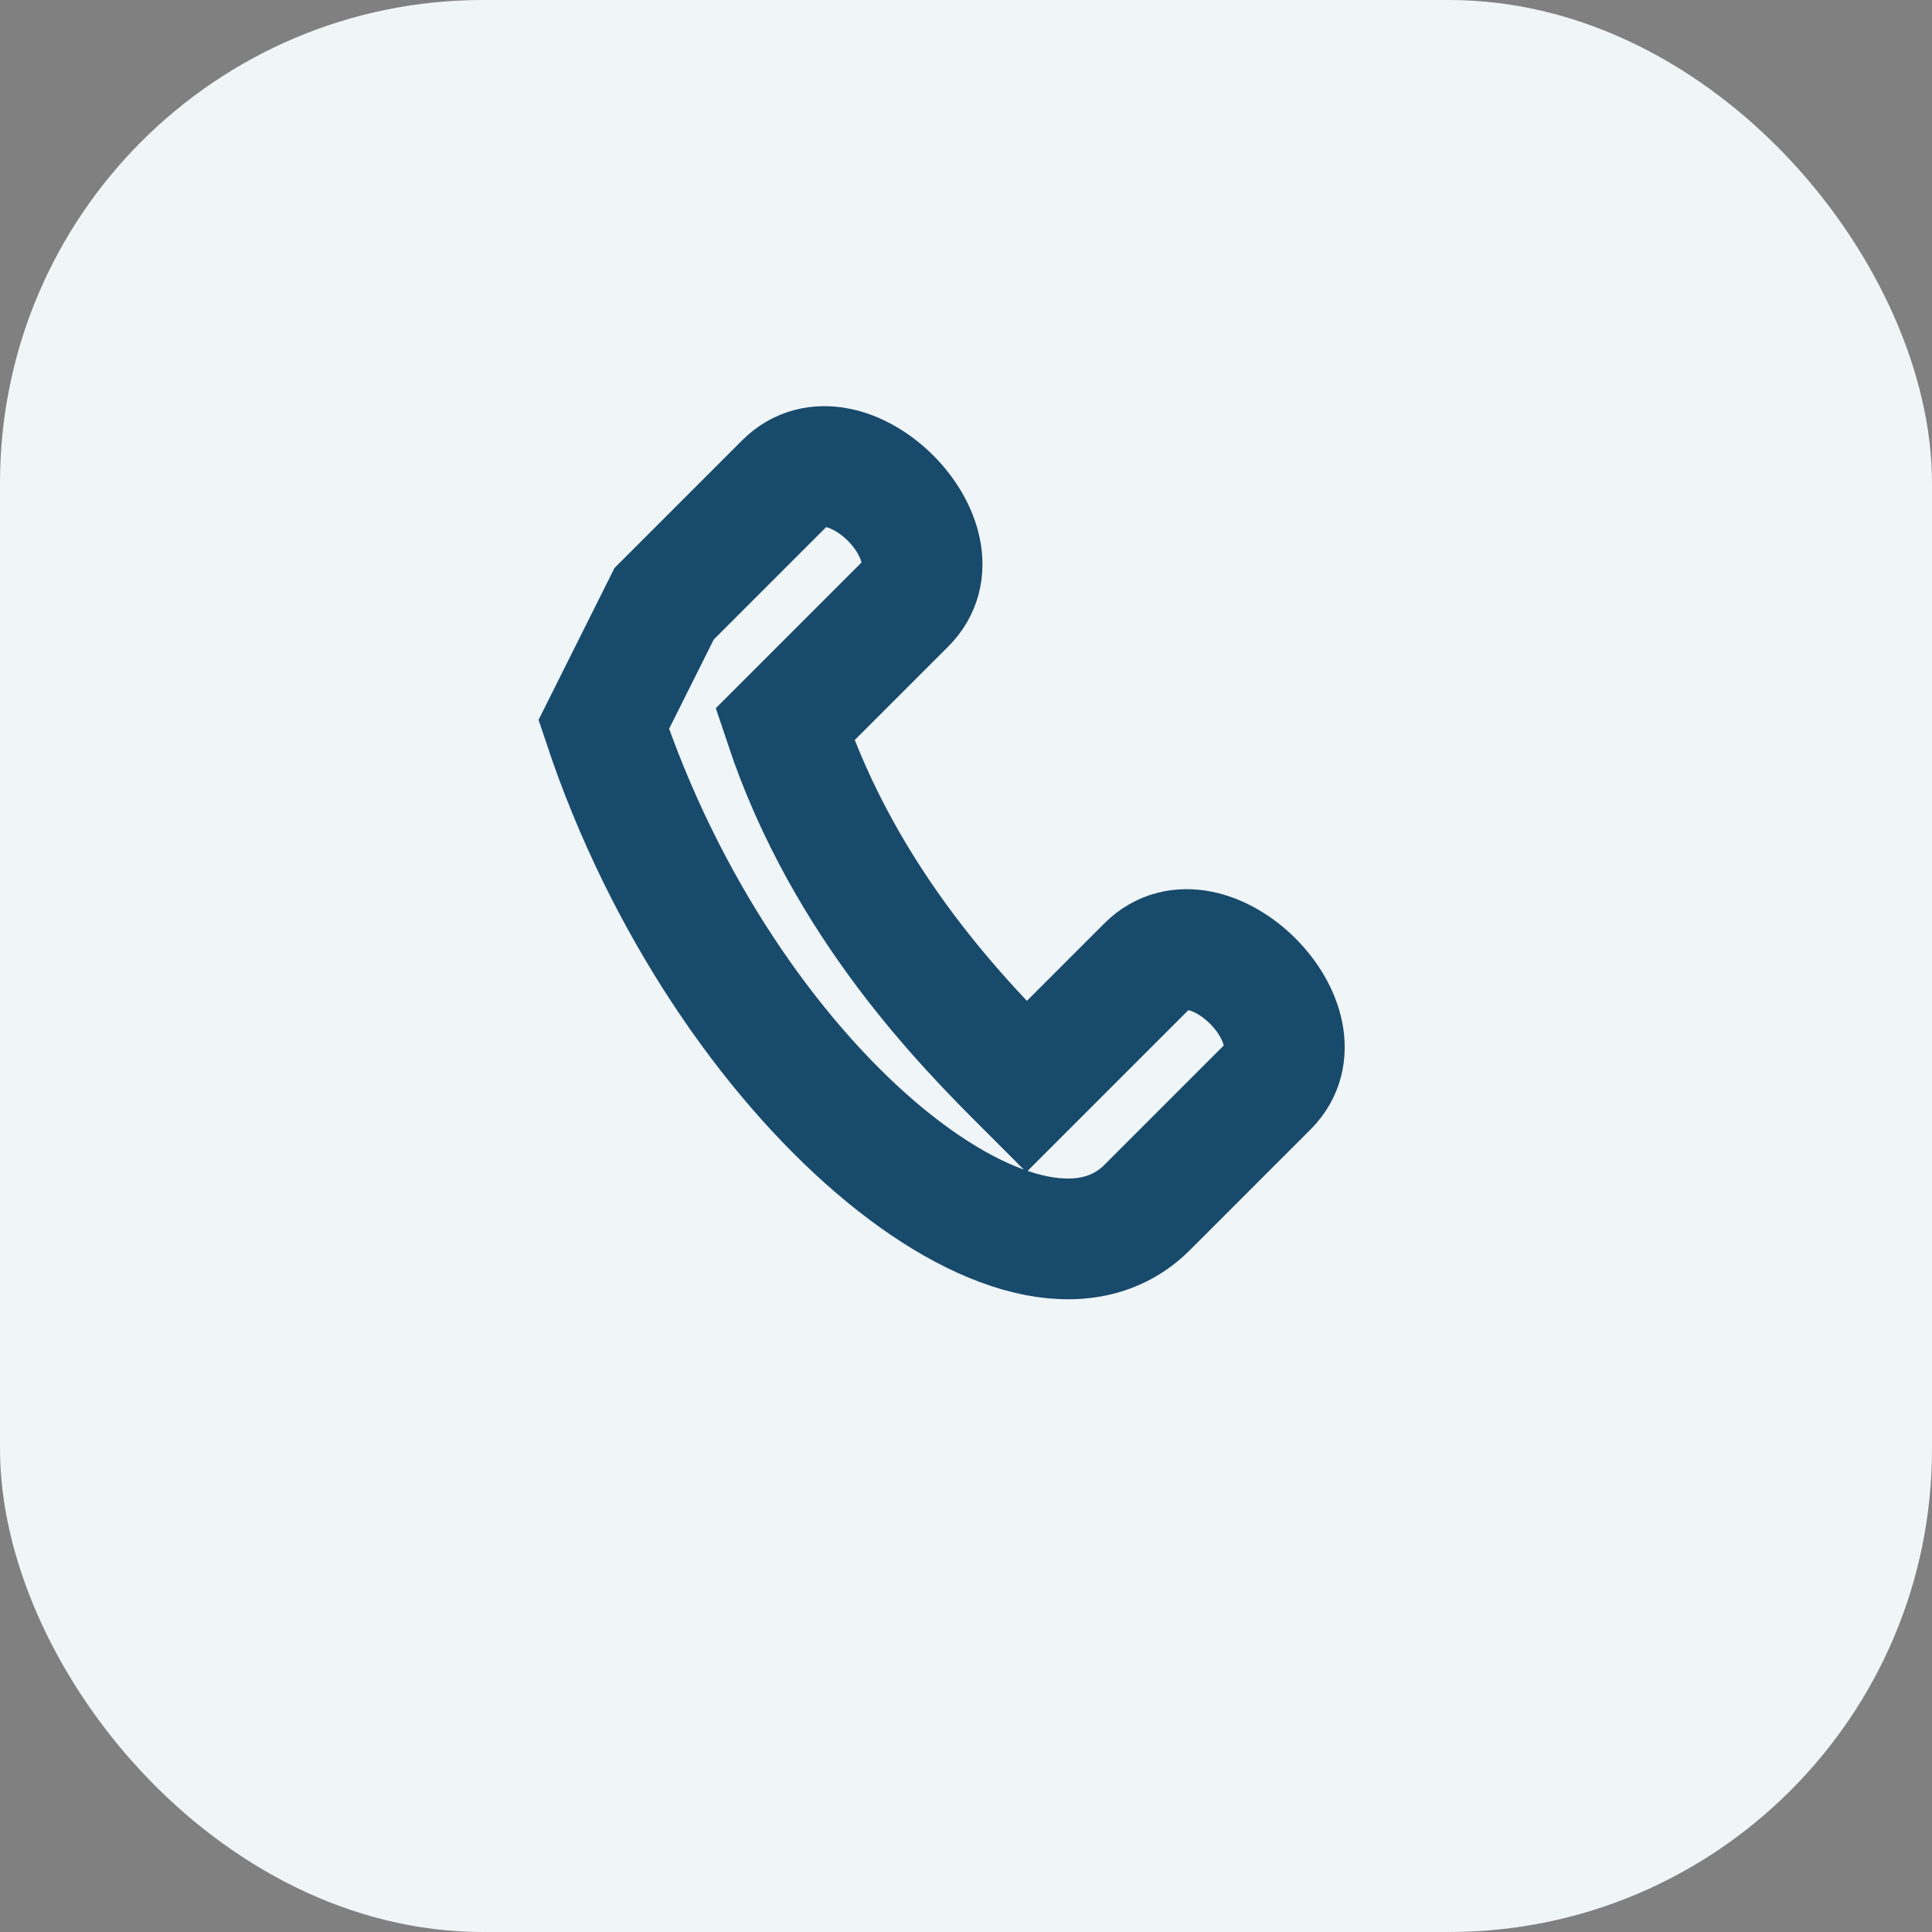
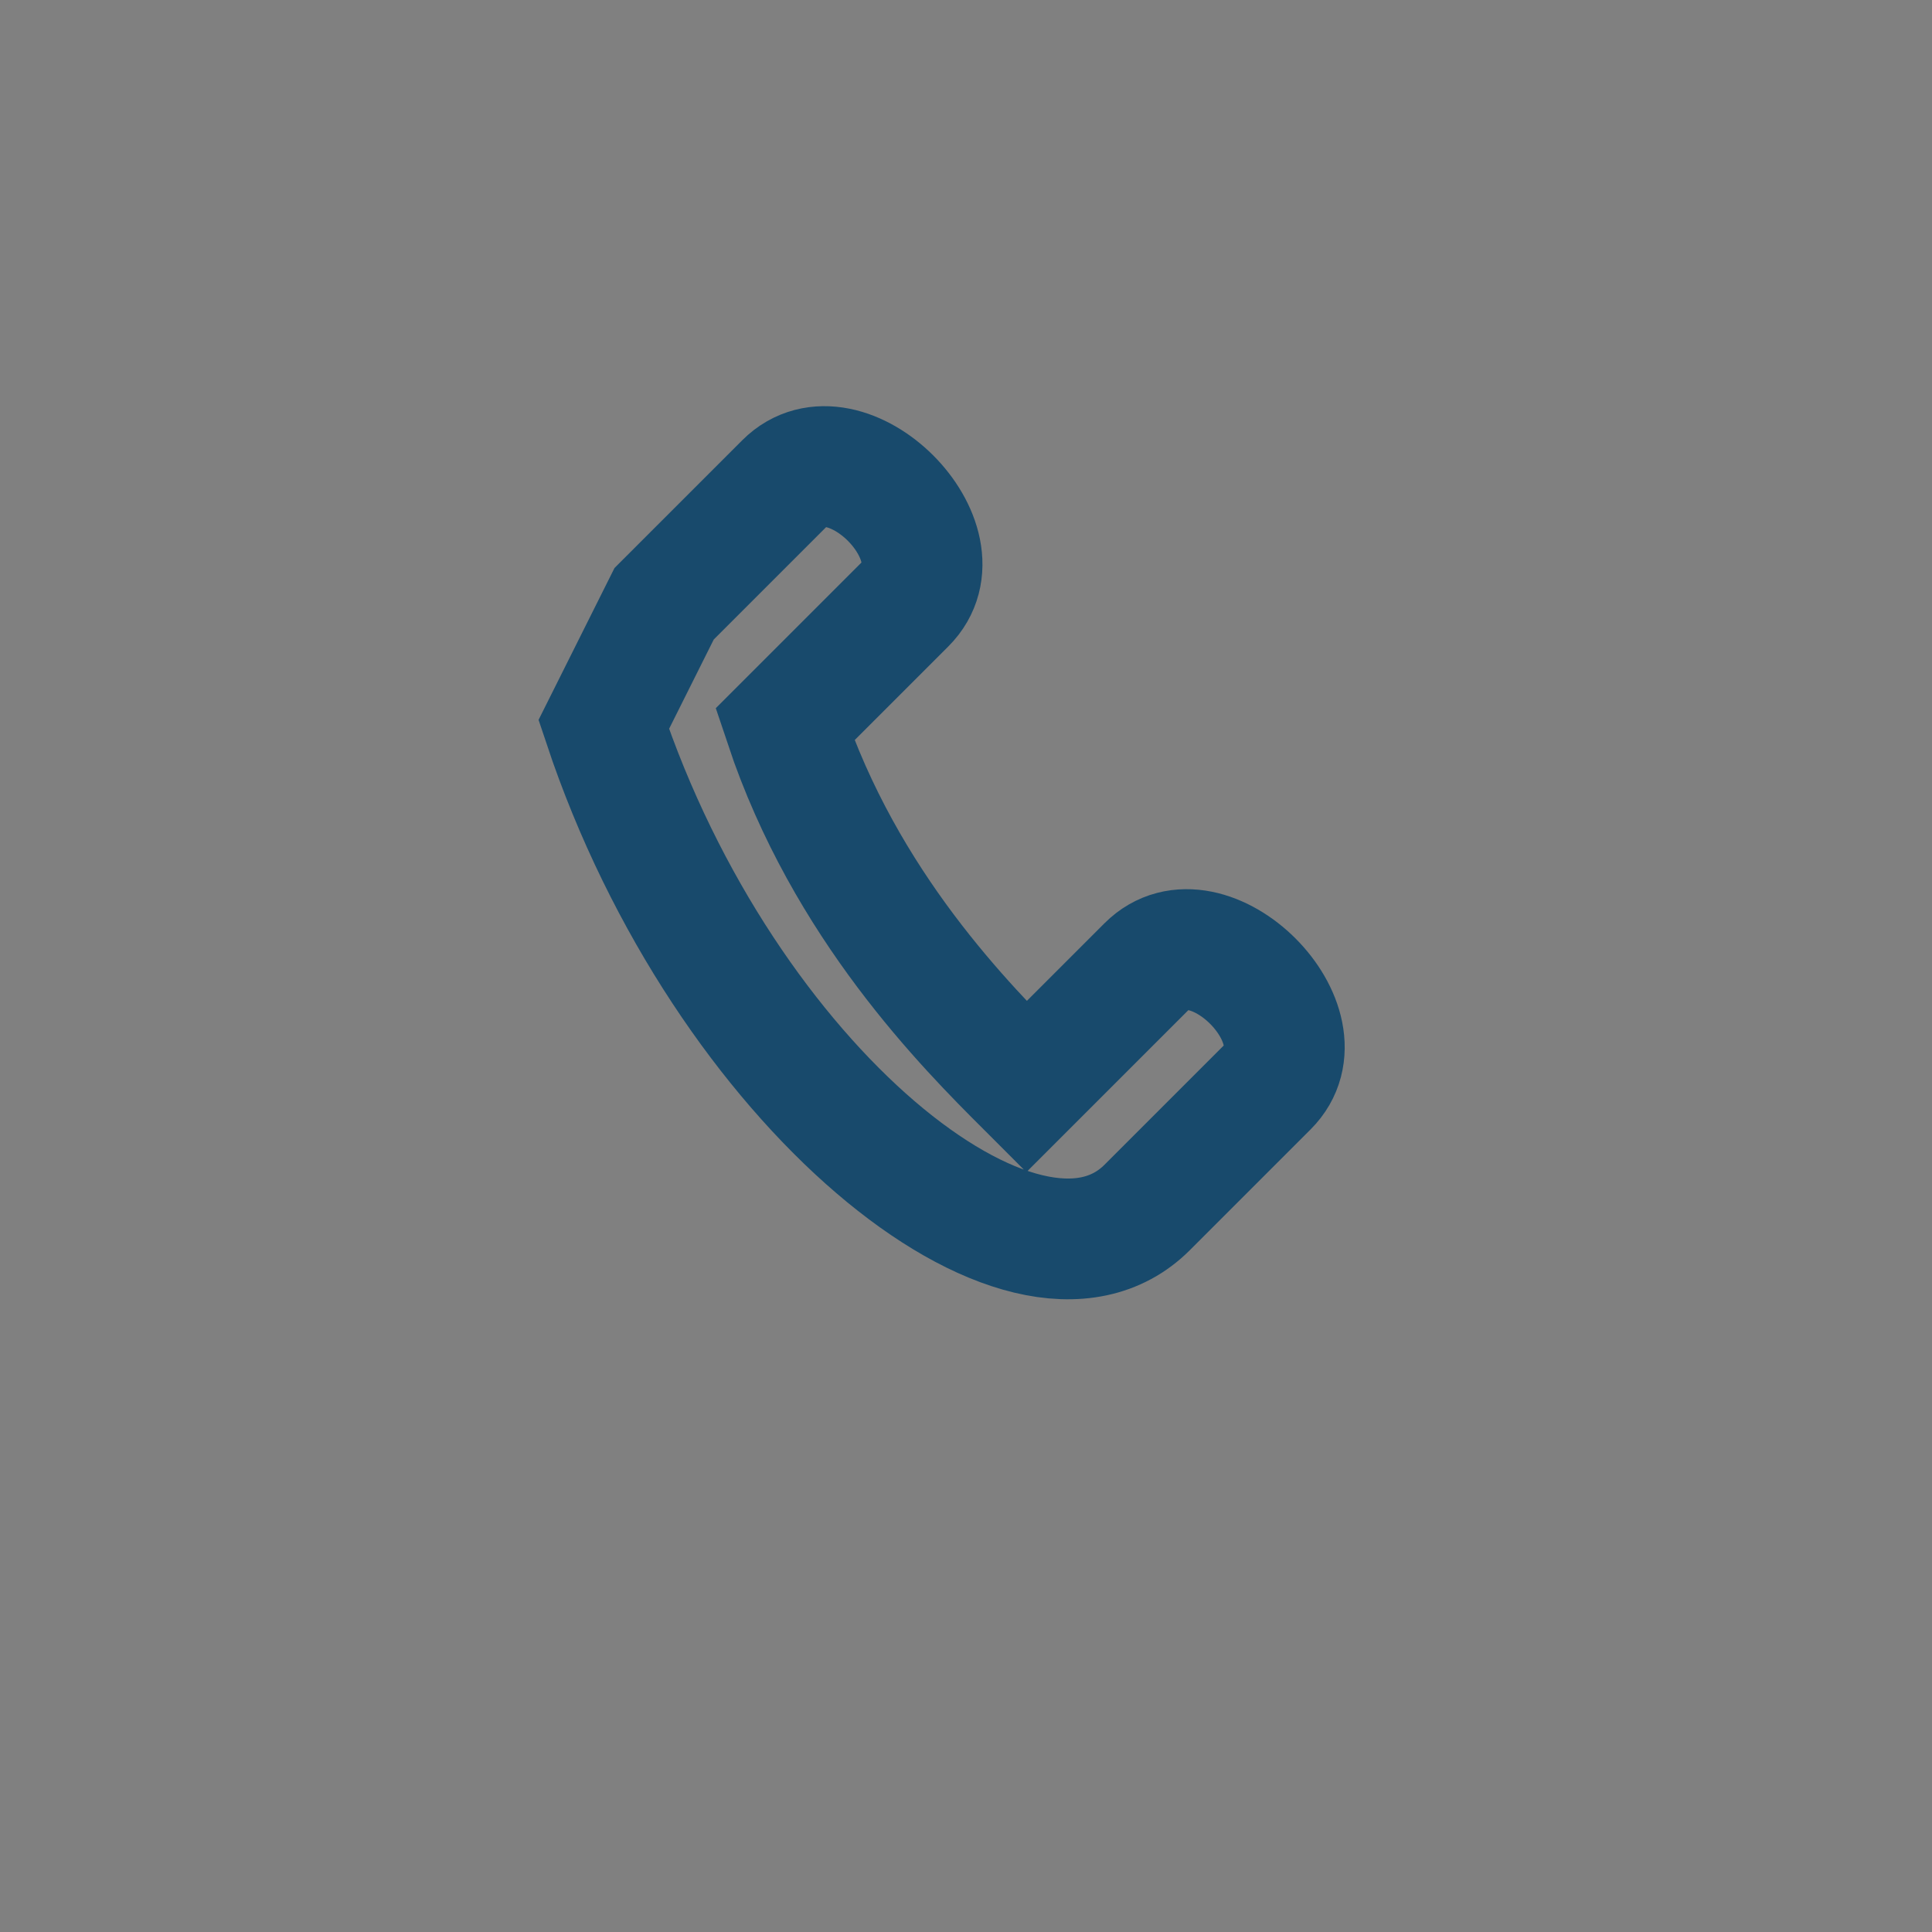
<svg xmlns="http://www.w3.org/2000/svg" width="32" height="32" viewBox="0 0 32 32">
  <rect x="0" y="0" width="32" height="32" fill="#808080" stroke="none" />
-   <rect width="32" height="32" rx="8" fill="#F0F5F8" />
  <path d="M10 12c2 6 7 10 9 8l2-2c1-1-1-3-2-2l-2 2c-1-1-3-3-4-6l2-2c1-1-1-3-2-2l-2 2z" stroke="#184A6C" stroke-width="2" fill="none" />
</svg>